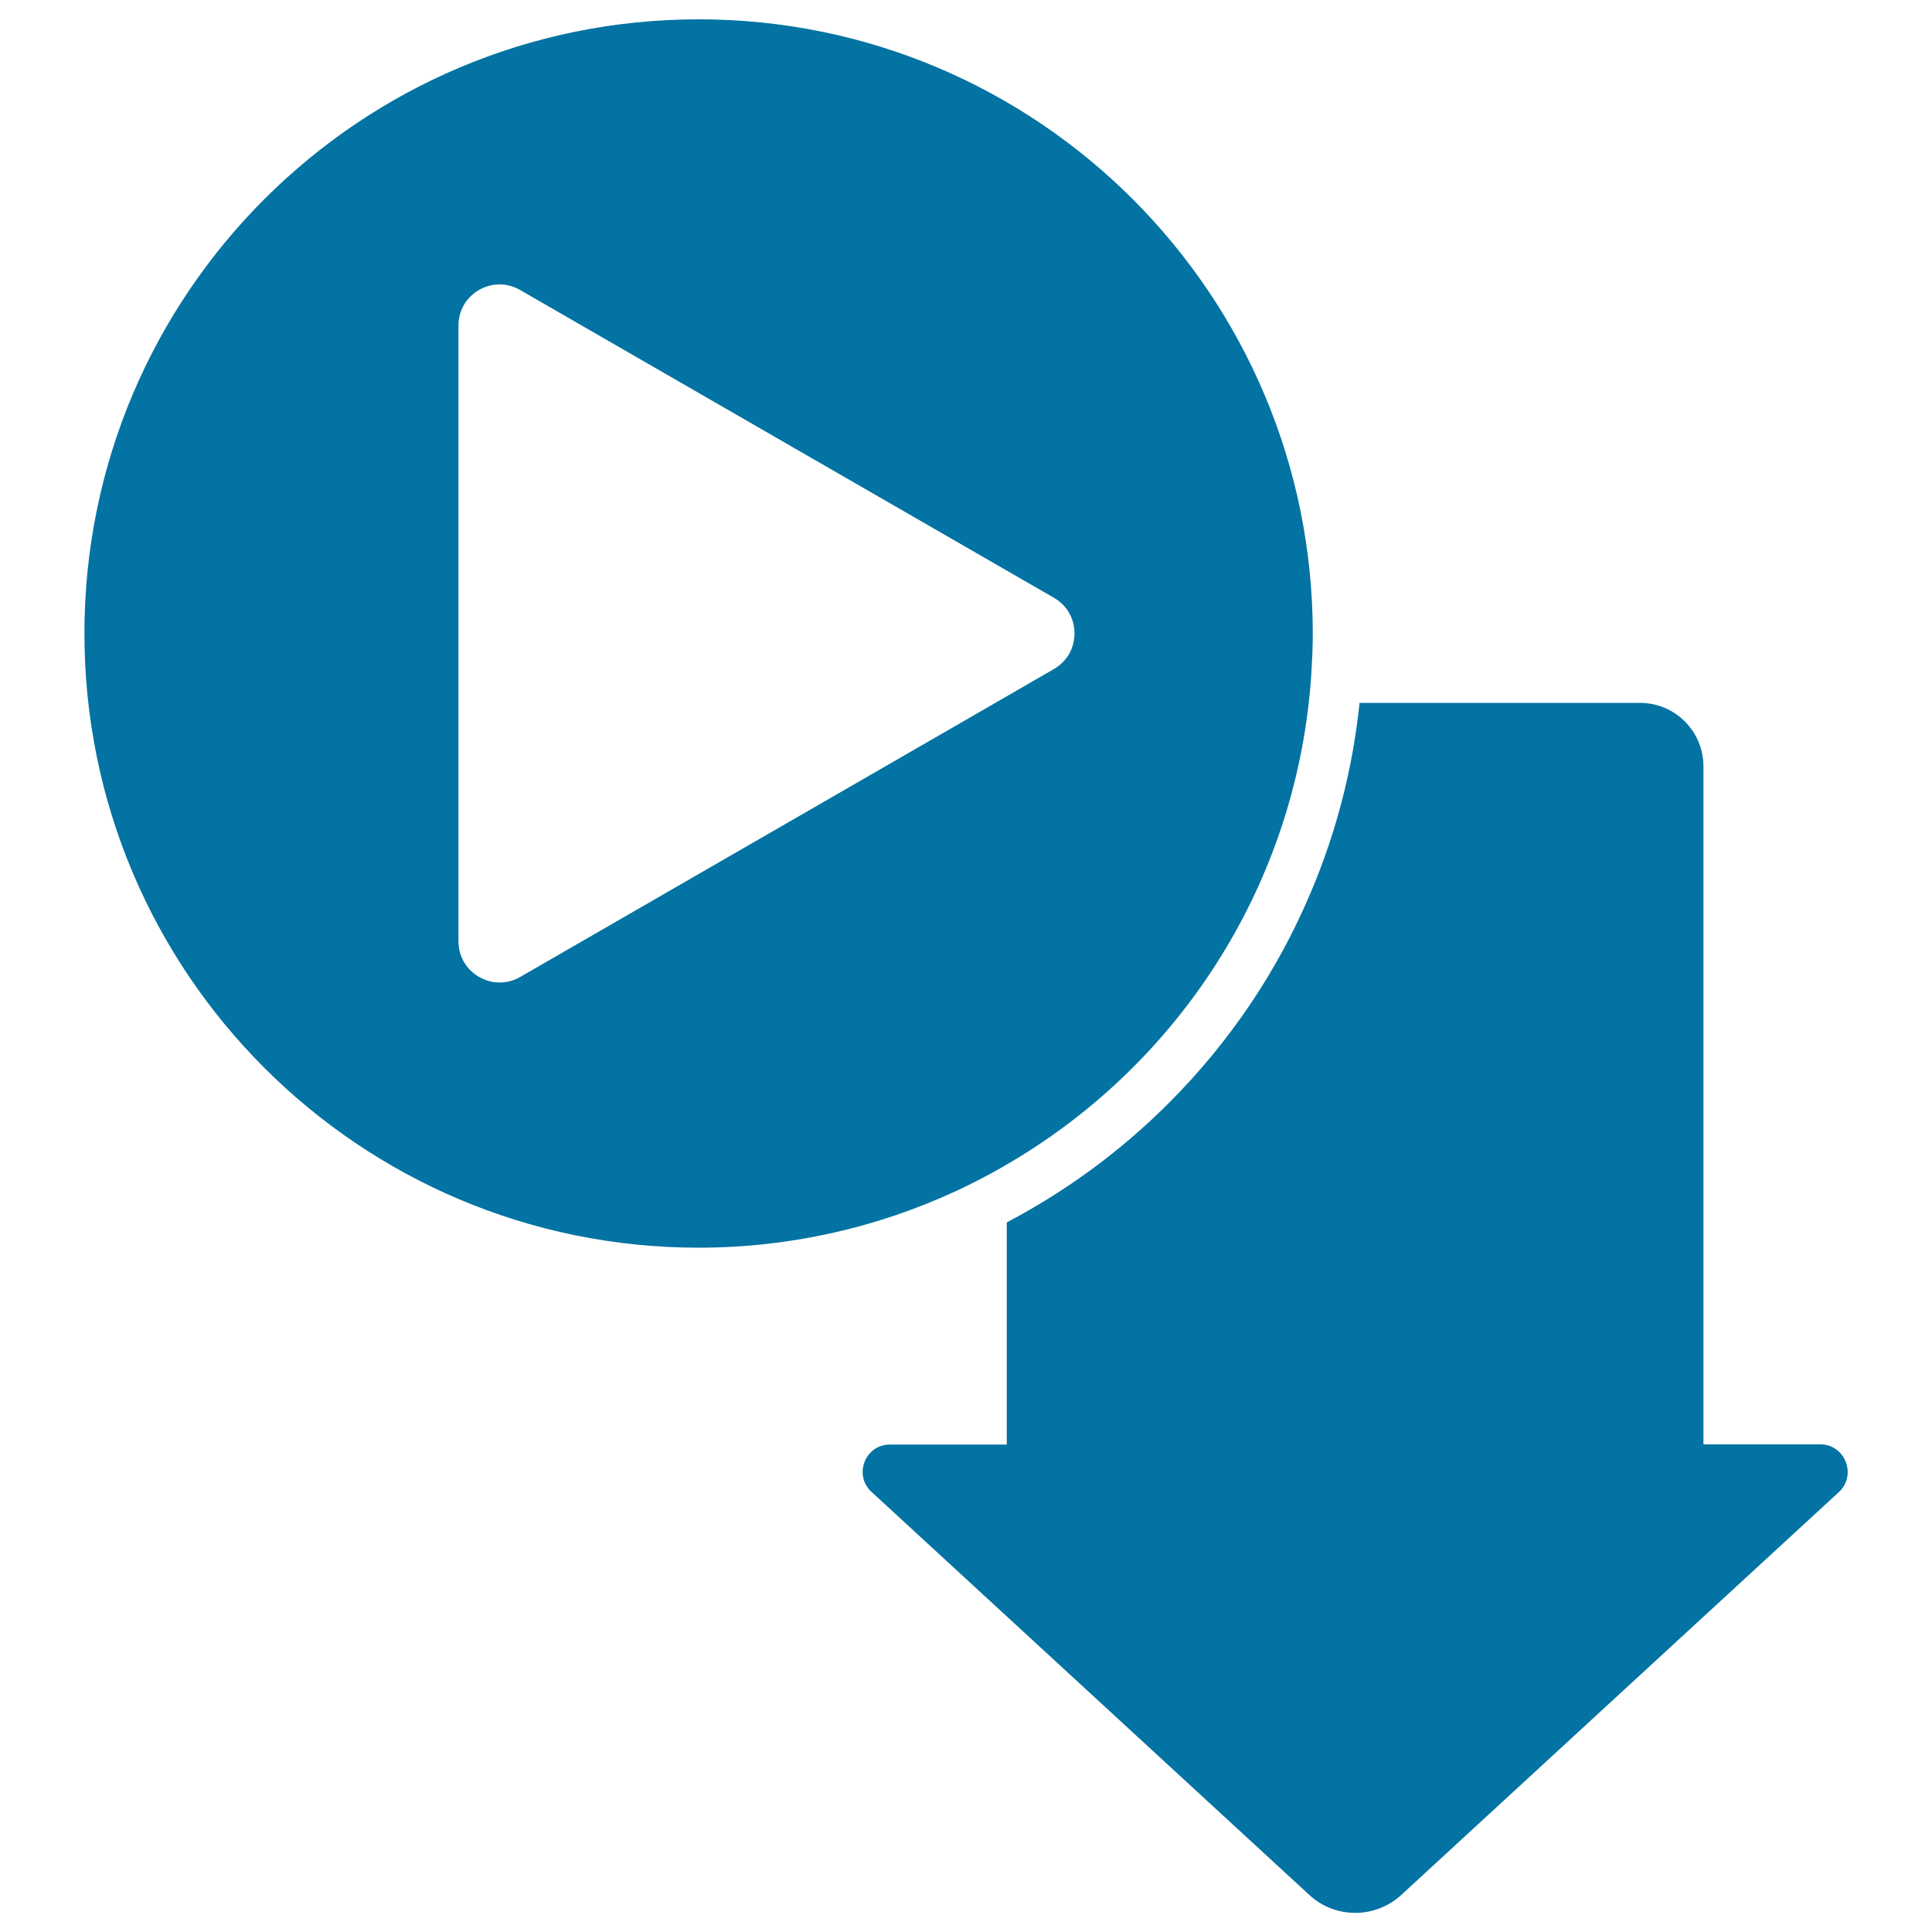
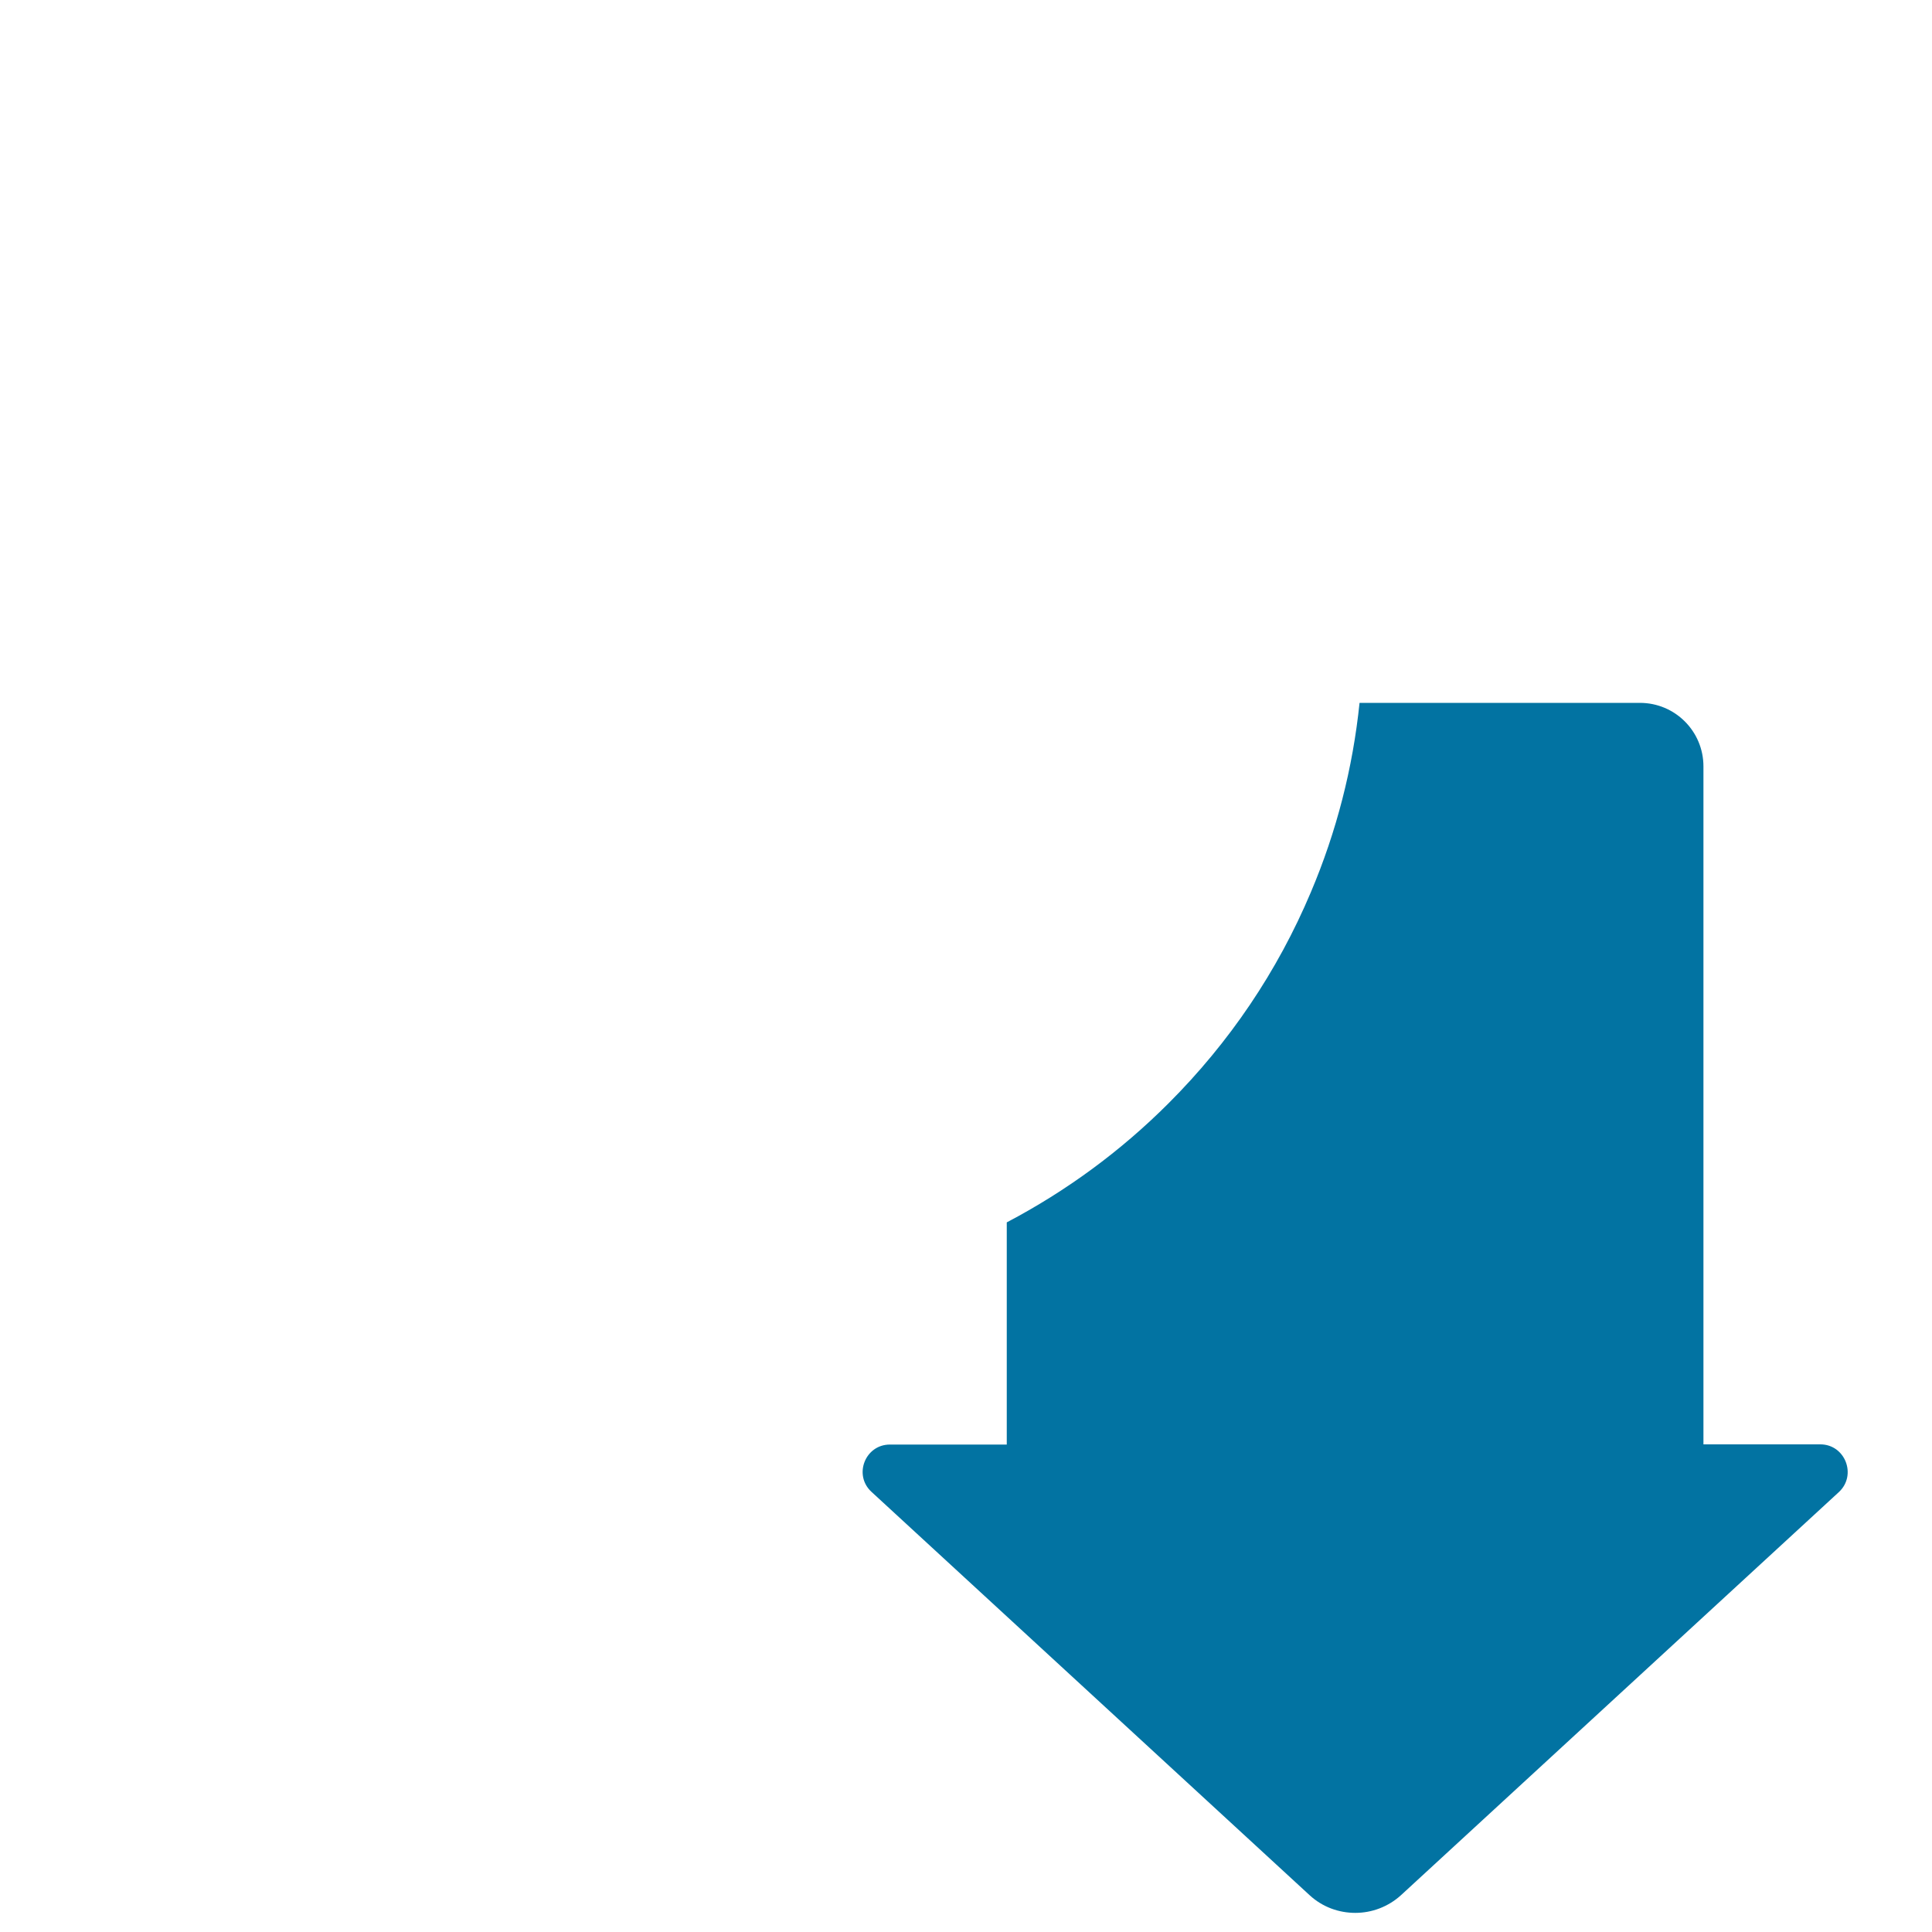
<svg xmlns="http://www.w3.org/2000/svg" viewBox="0 0 1000 1000" style="fill:#0273a2">
  <title>Play Symbol With Down Arrow SVG icon</title>
  <g>
    <g>
      <path d="M942.2,747.6h-60.5V396.7c0-18.2-14.7-32.9-32.9-32.9H703.7c-3.5,33.8-11.9,66.6-25.2,98c-17.3,41-42.1,77.7-73.7,109.3c-24.8,24.8-52.9,45.4-83.7,61.6v115h-60.5c-12.8,0-19,15.8-9.5,24.5l226.7,208.7c6.7,6.2,15.2,9.2,23.7,9.2s17-3.1,23.7-9.2l226.7-208.7C961.2,763.4,955,747.6,942.2,747.6z" />
-       <path d="M495,616.4c4.4-2,8.7-4.2,13-6.4c4.4-2.3,8.8-4.7,13-7.2C606,553.5,665.9,466,677.4,363.8c0.5-4.3,0.9-8.7,1.2-13c0.3-4.3,0.5-8.7,0.7-13c0.1-3.3,0.2-6.6,0.2-9.8C679.4,152.3,537.1,10,361.6,10C186,10,43.7,152.3,43.7,327.9c0,175.6,142.3,317.9,317.9,317.9C409.2,645.8,454.5,635.2,495,616.4z M237.3,487.2V168.5c0-16.4,17.7-26.6,31.9-18.4l276.3,159.3c10.5,6,13.2,18.7,8.3,28.3c-1.8,3.4-4.5,6.4-8.3,8.6l-45.9,26.5L269.2,505.7C255,513.8,237.3,503.6,237.3,487.2z" />
    </g>
  </g>
</svg>